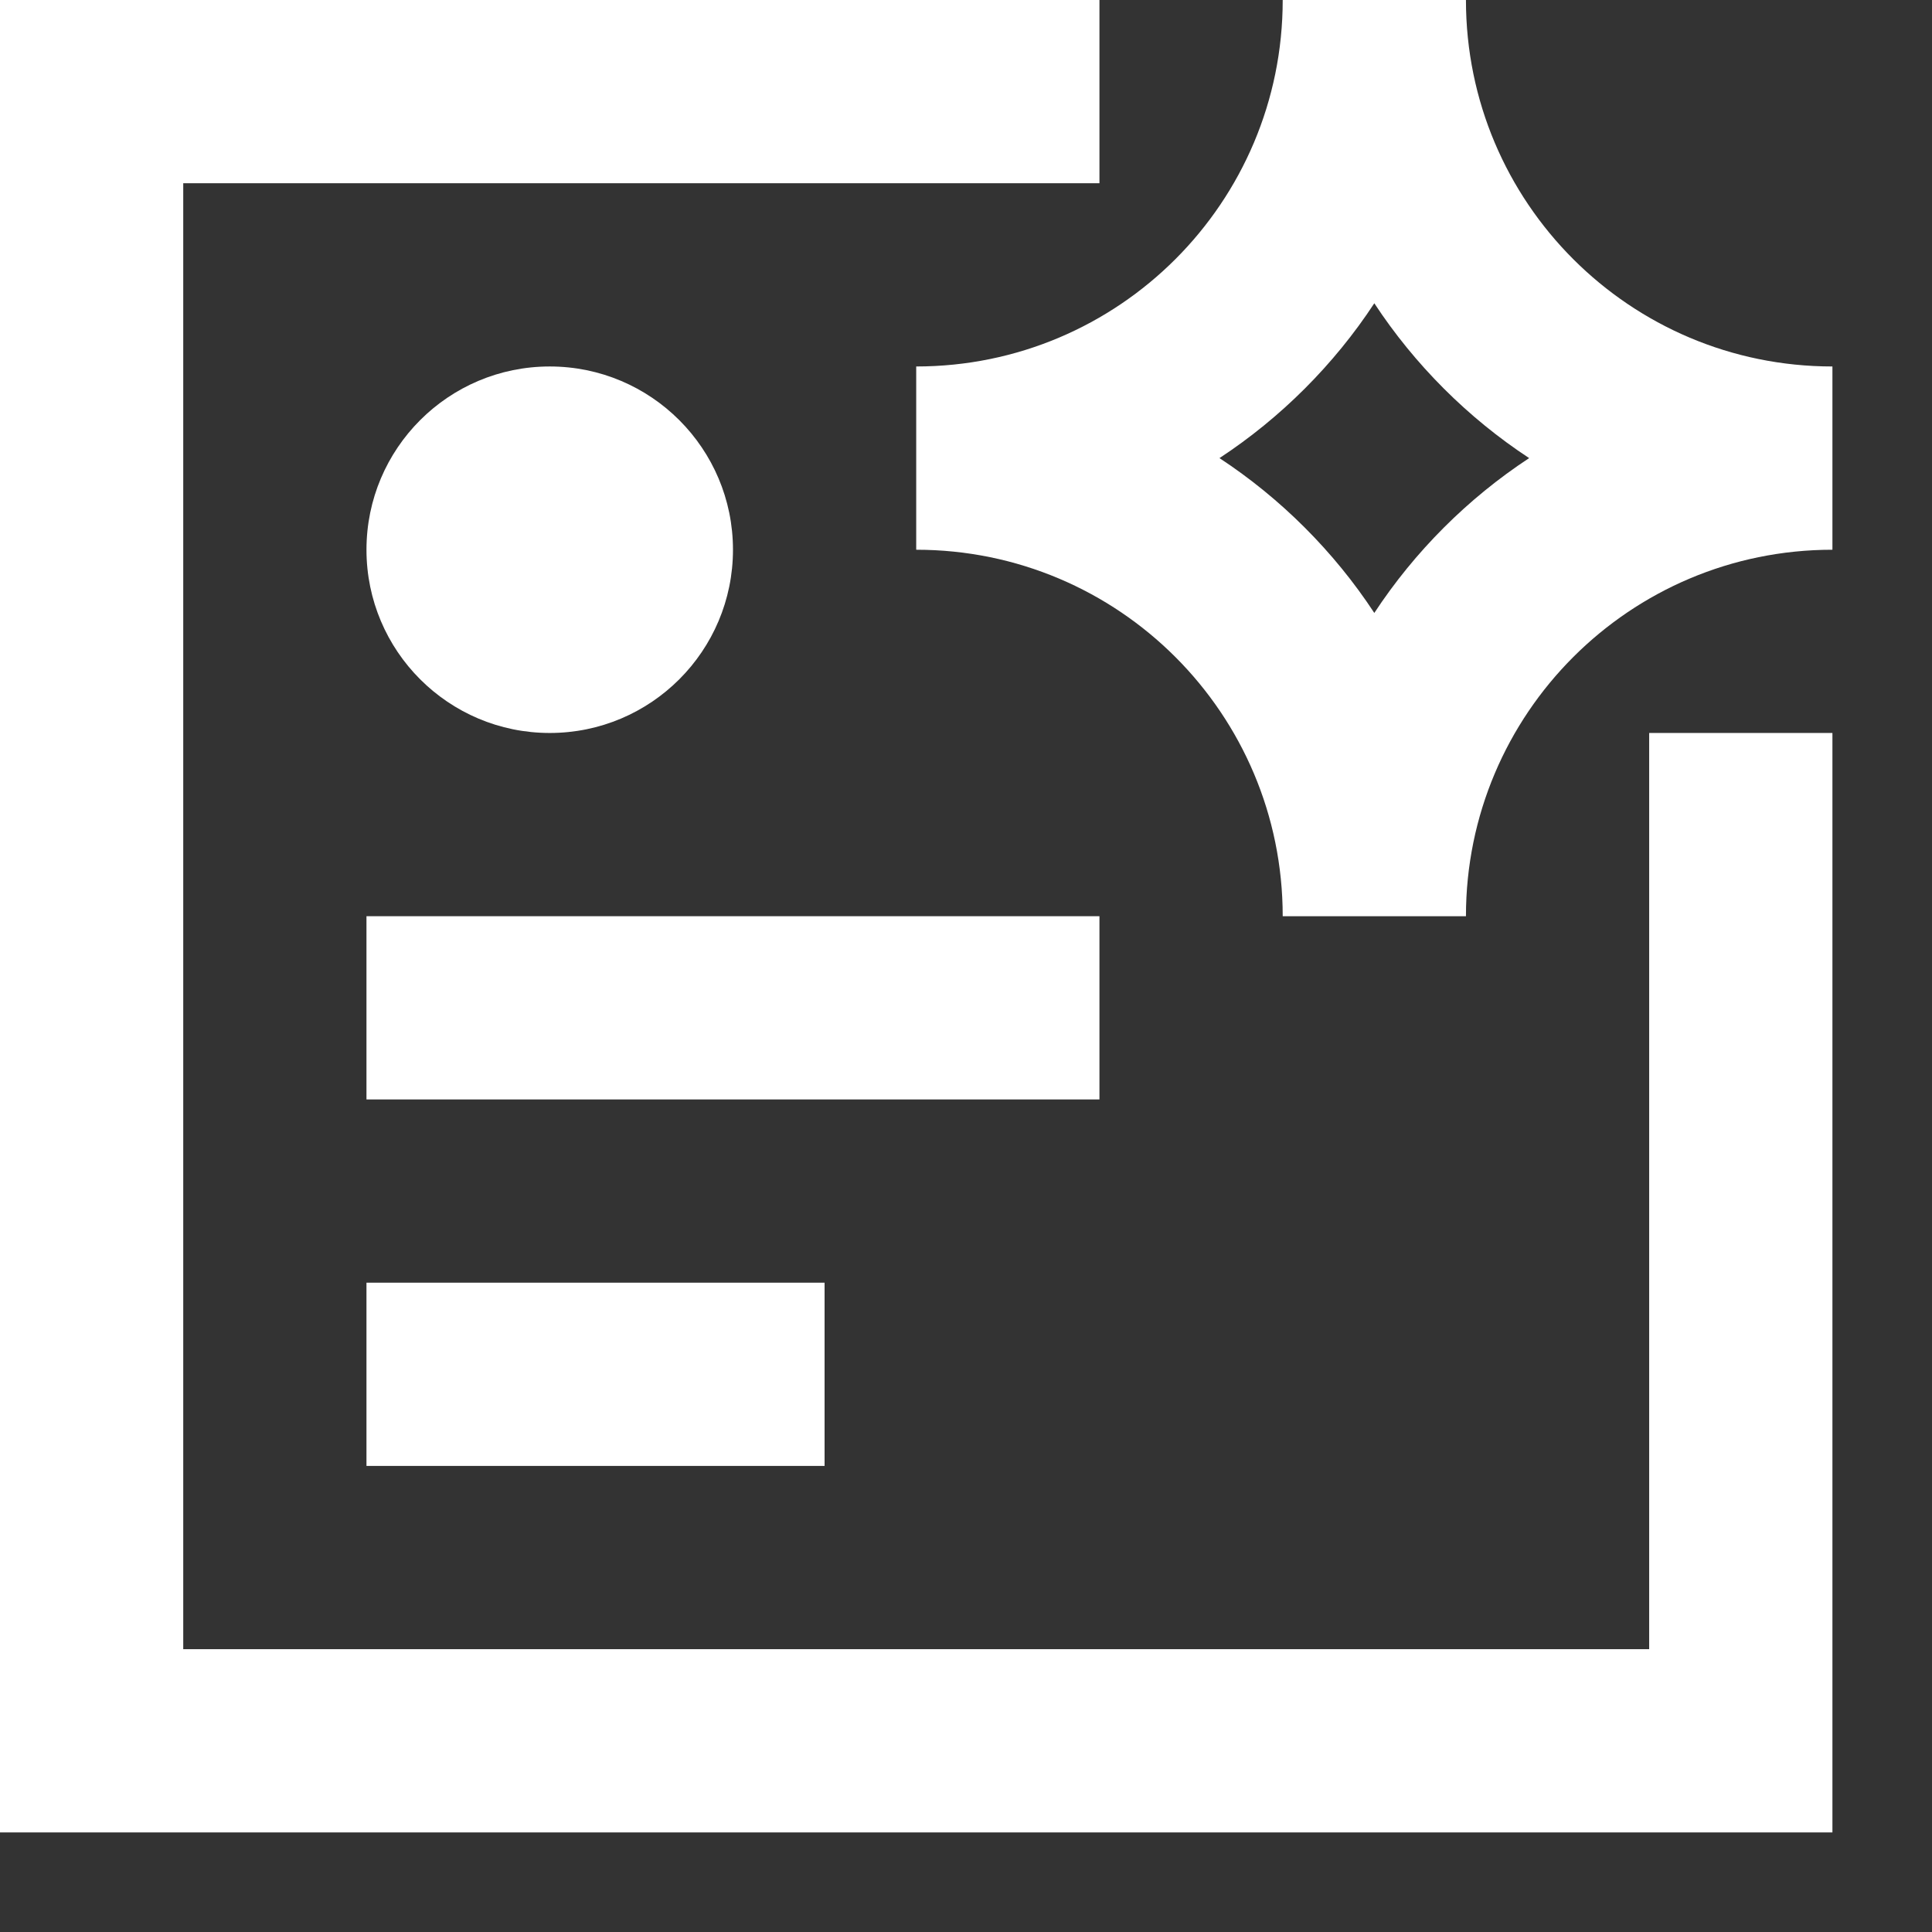
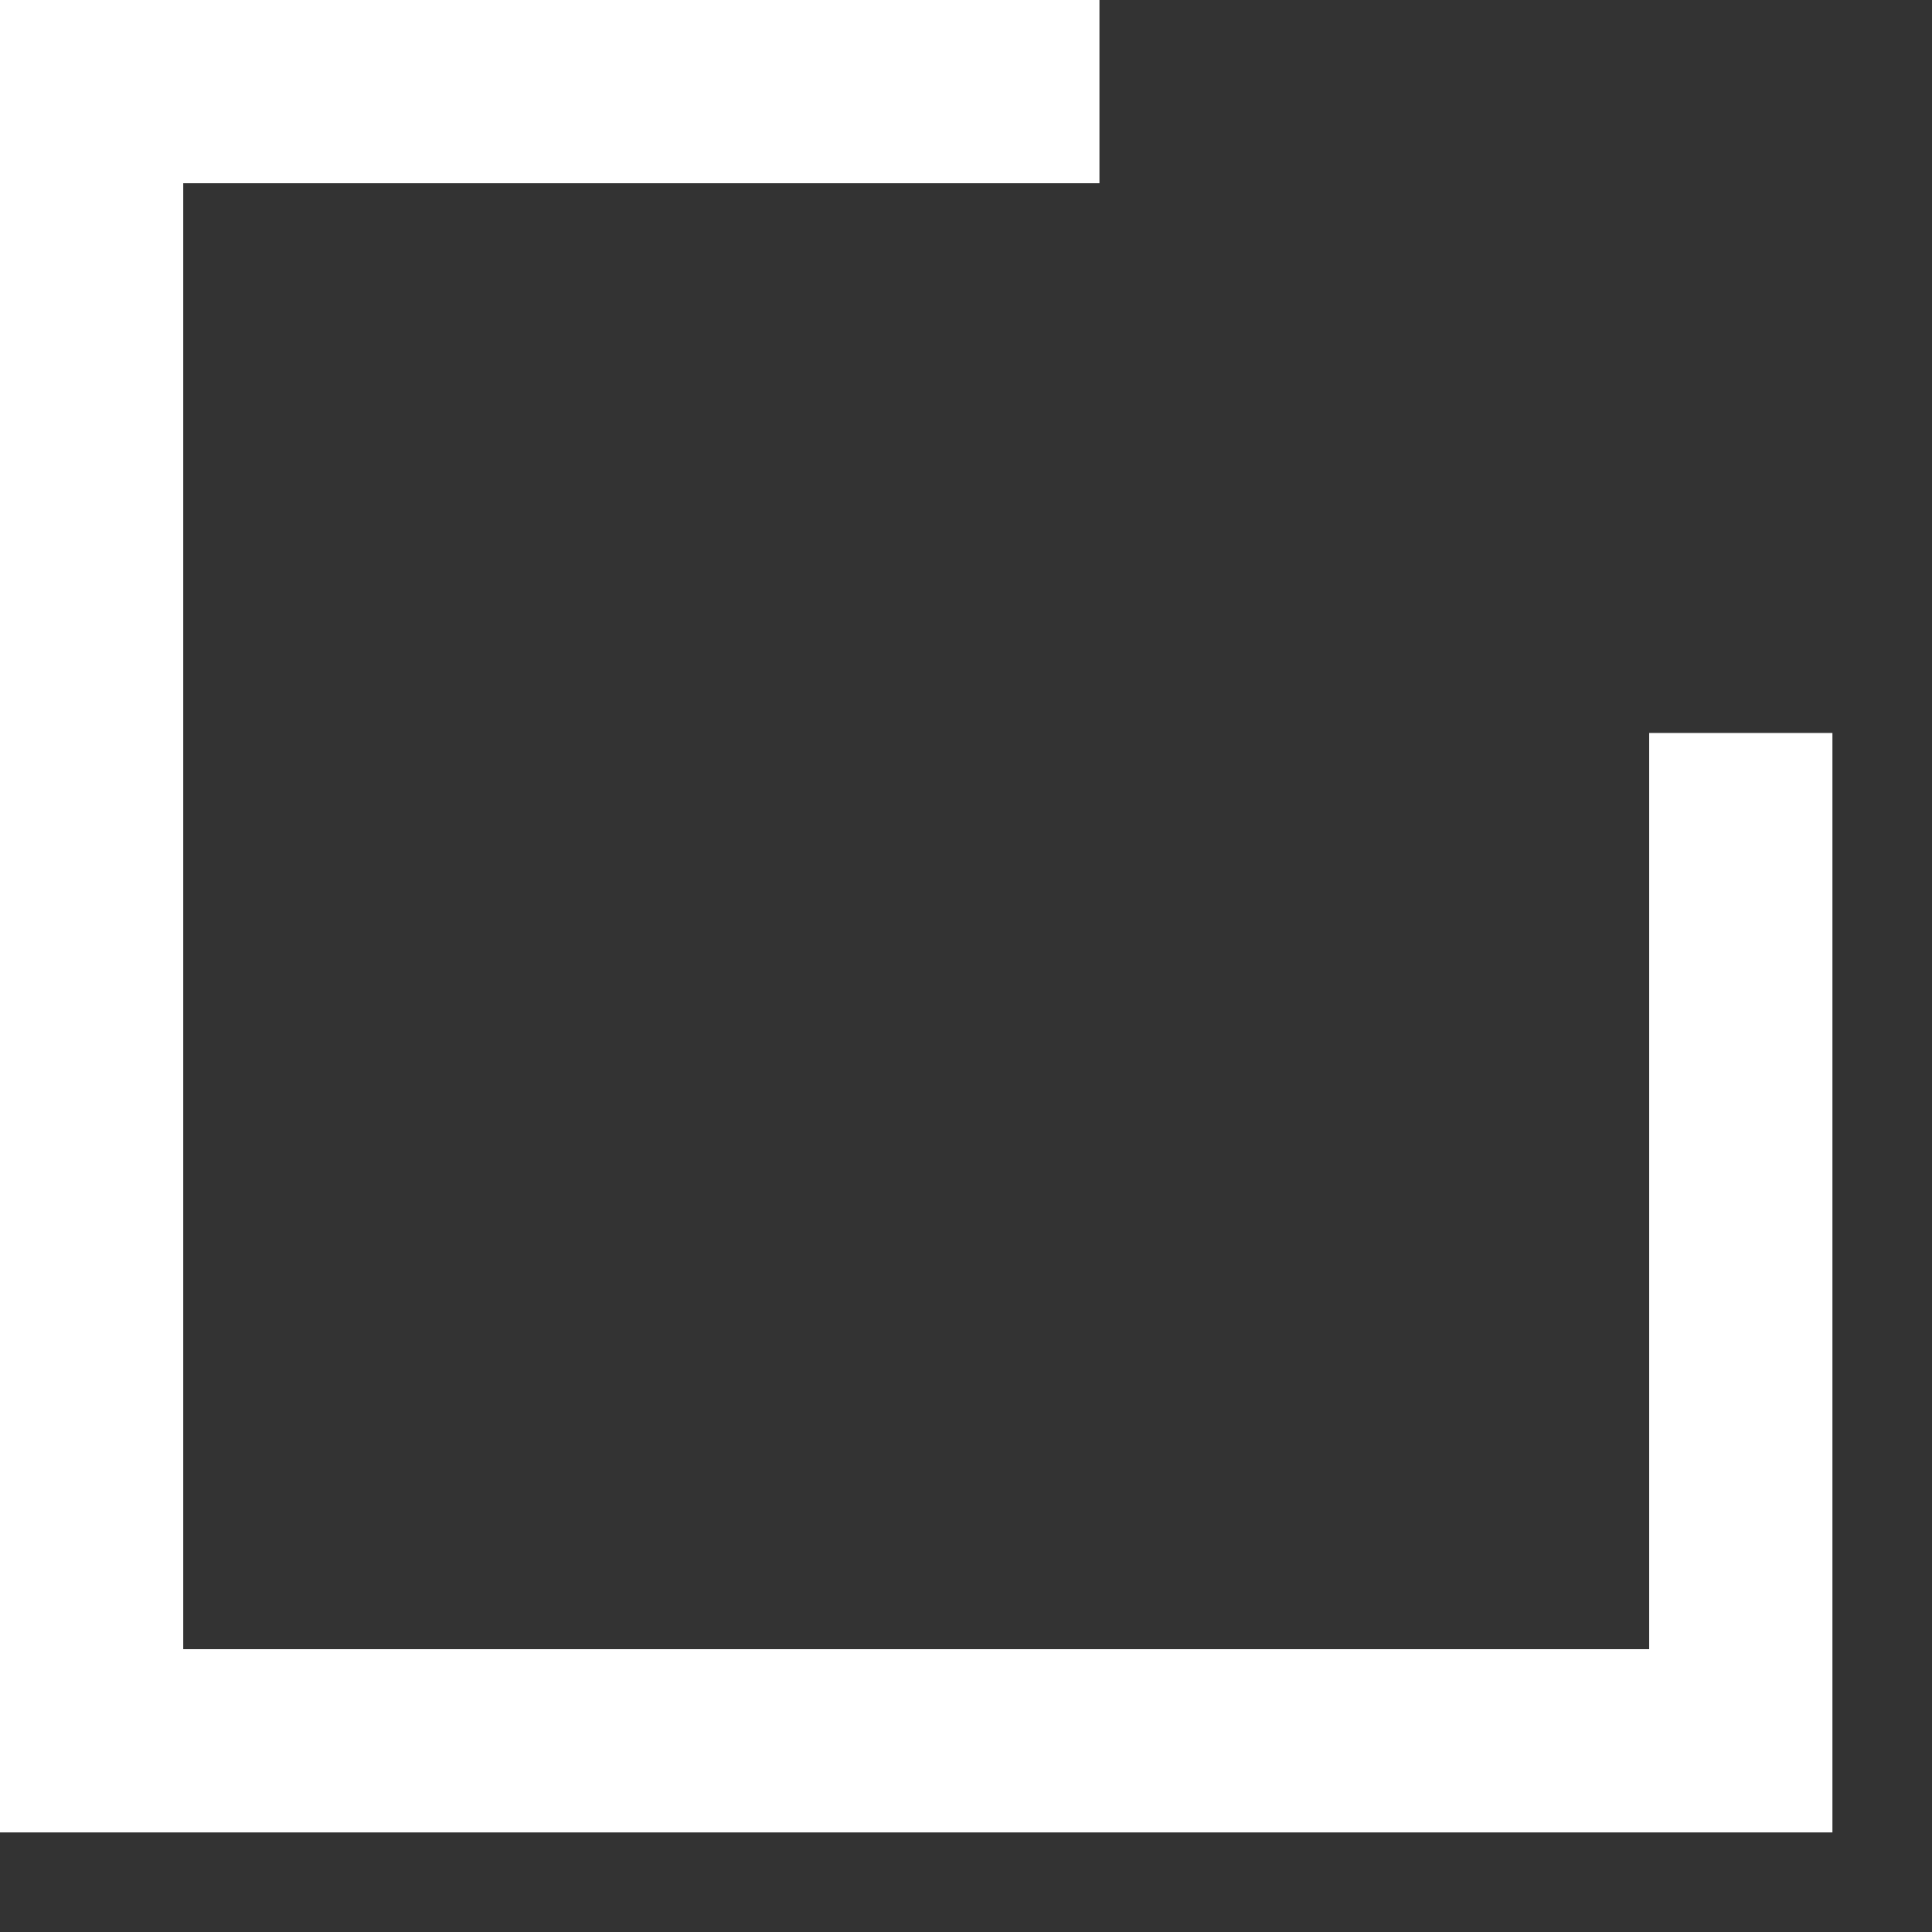
<svg xmlns="http://www.w3.org/2000/svg" width="70" height="70" viewBox="0 0 70 70" fill="none">
  <rect x="0" y="0" width="70" height="70" fill="#333333" stroke="none" />
  <path d="M59.753 59.753H6.639V6.639H39.835V0H0V66.392H66.392V26.557H59.753V59.753Z" fill="white" />
-   <path d="M39.835 33.196H13.278V39.835H39.835V33.196Z" fill="white" />
-   <path d="M29.876 46.474H13.278V53.113H29.876V46.474Z" fill="white" />
-   <path d="M19.918 26.557C23.584 26.557 26.557 23.584 26.557 19.918C26.557 16.251 23.584 13.278 19.918 13.278C16.251 13.278 13.278 16.251 13.278 19.918C13.278 23.584 16.251 26.557 19.918 26.557Z" fill="white" />
-   <path d="M53.114 0H46.475C46.475 7.336 40.533 13.278 33.196 13.278V19.918C40.533 19.918 46.475 25.86 46.475 33.196H53.114C53.114 25.86 59.056 19.918 66.392 19.918V13.278C59.056 13.278 53.114 7.336 53.114 0ZM49.794 22.208C48.334 19.984 46.408 18.059 44.184 16.598C46.408 15.137 48.334 13.212 49.794 10.988C51.255 13.212 53.18 15.137 55.404 16.598C53.18 18.059 51.255 19.984 49.794 22.208Z" fill="white" />
</svg>